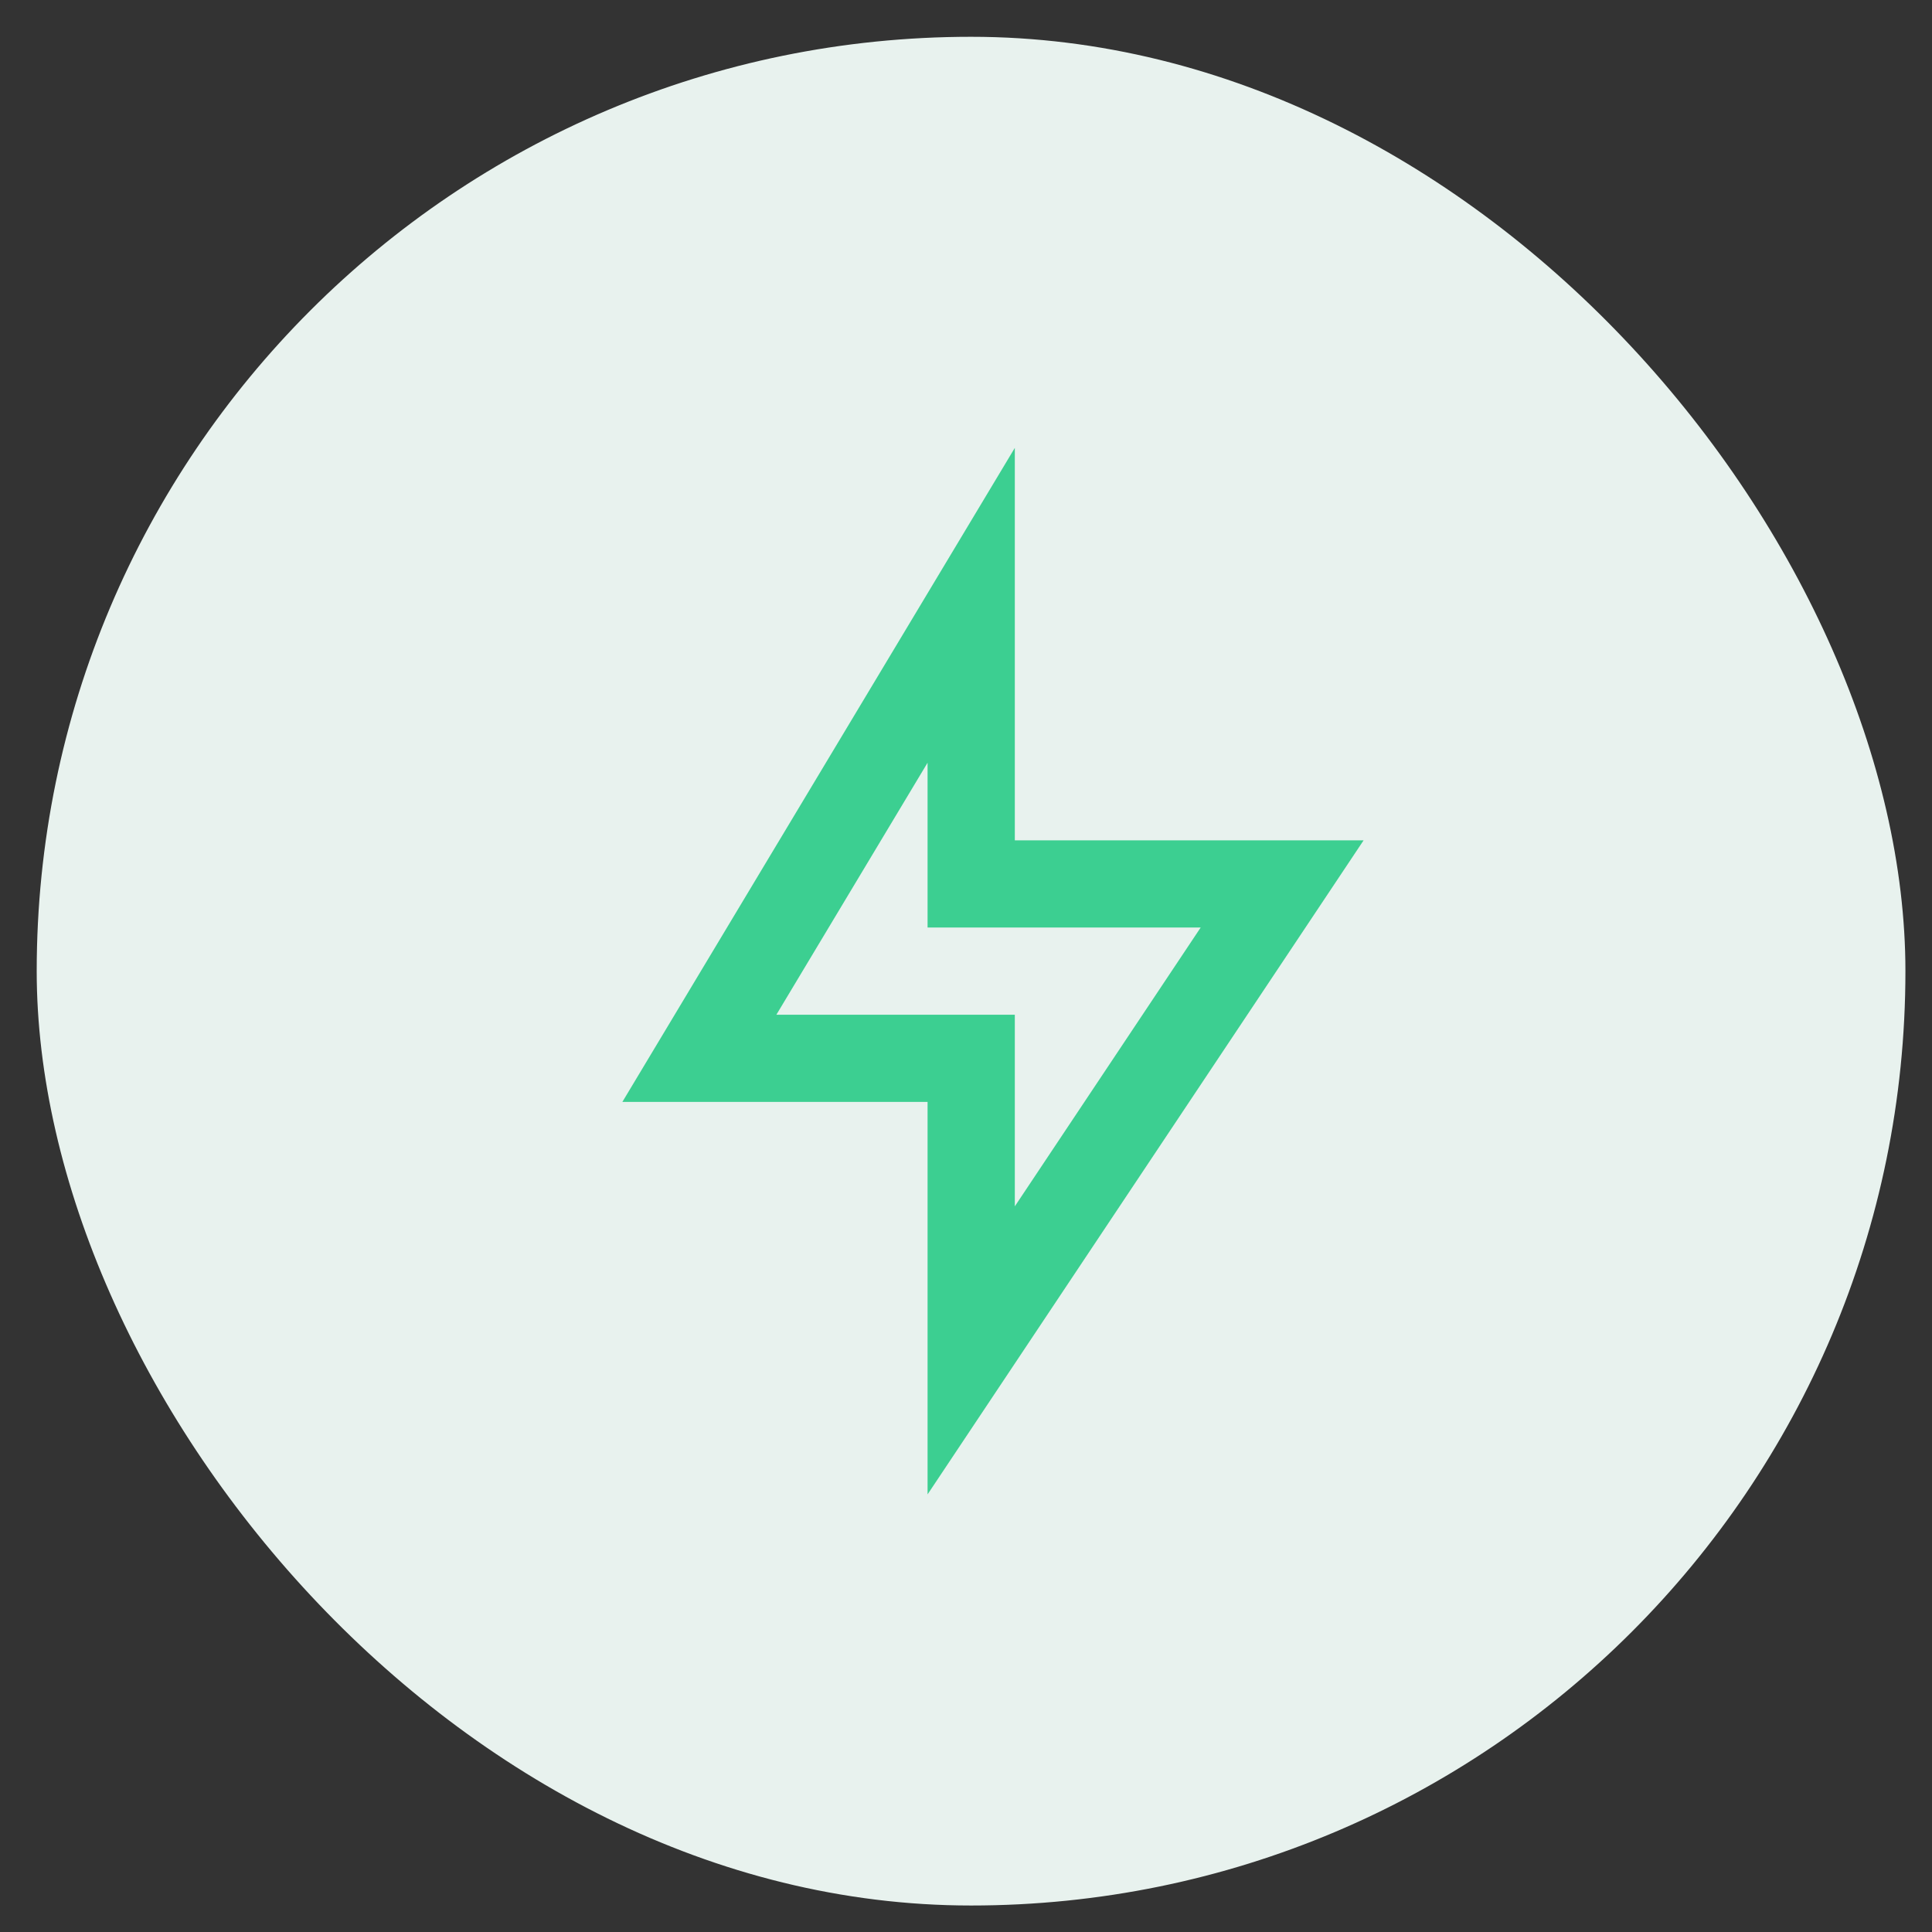
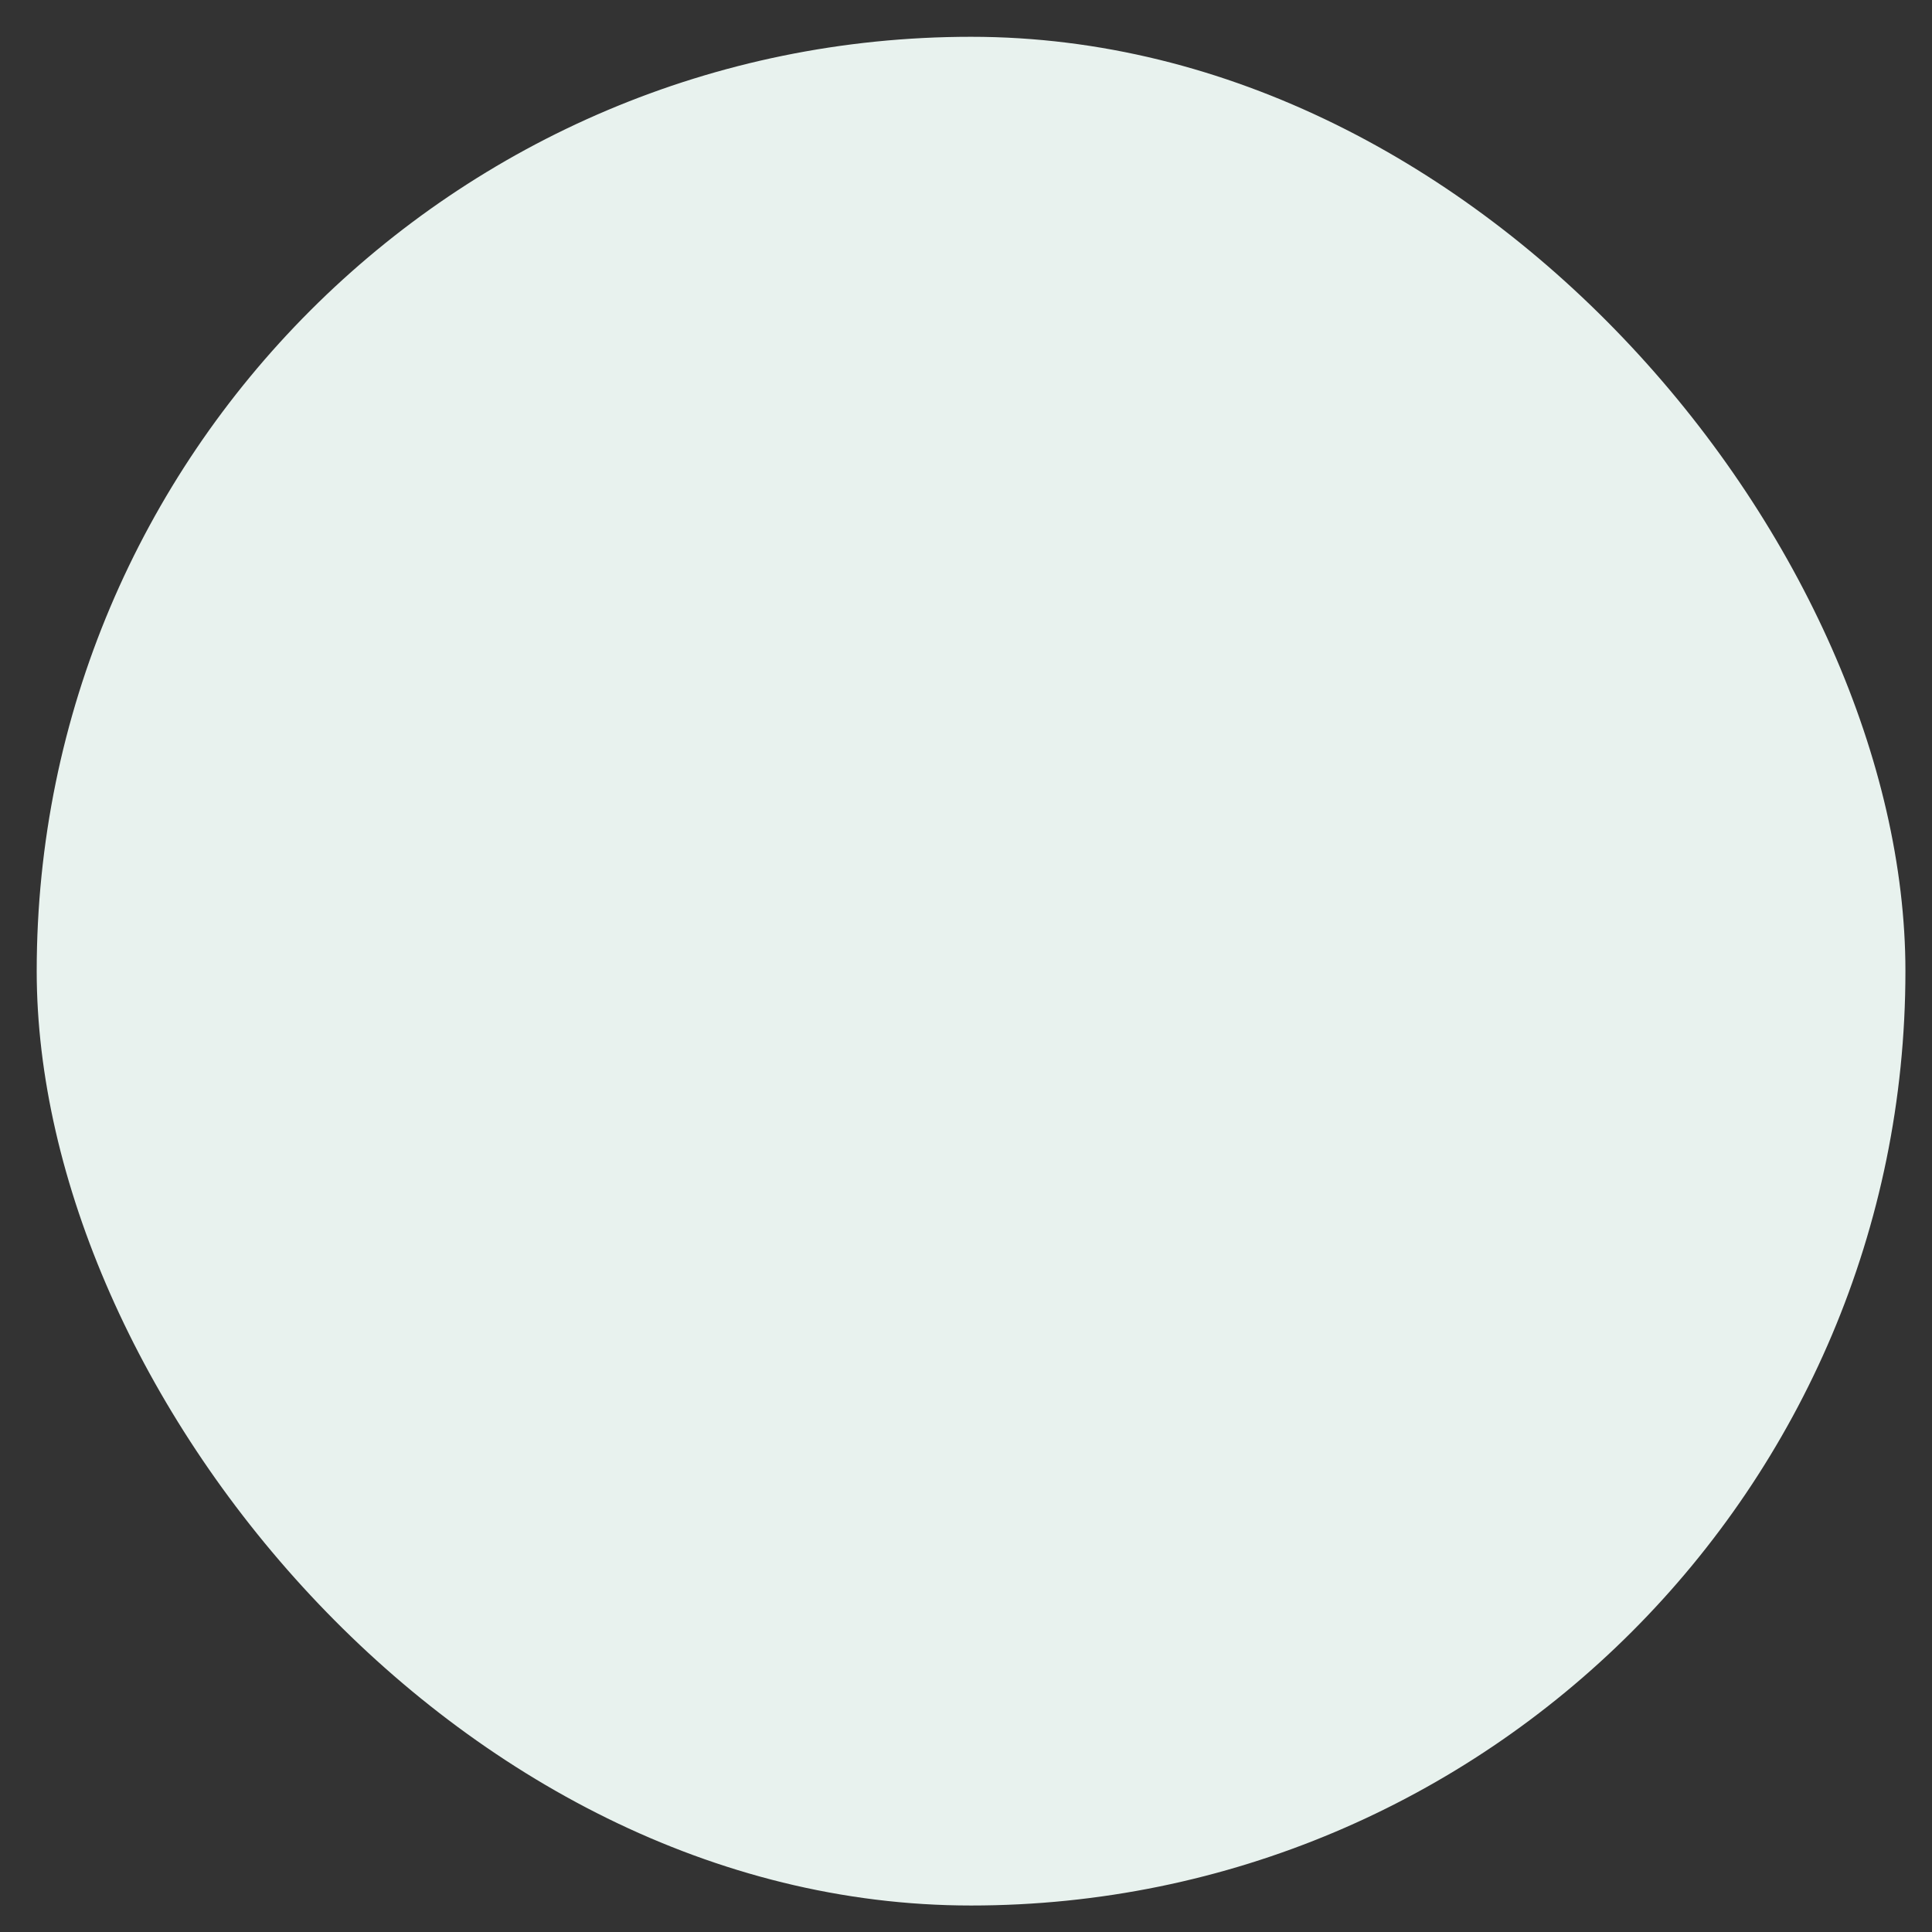
<svg xmlns="http://www.w3.org/2000/svg" width="45" height="45" viewBox="0 0 45 45" fill="none">
  <rect x="0" y="0" width="45" height="45" fill="#333333" stroke="none" />
  <rect x="0.855" y="0.857" width="43.526" height="43.526" rx="21.763" fill="#E8F2EE" />
-   <path d="M23.637 19.573H31.761L21.605 34.807V25.666H14.496L23.637 10.432V19.573ZM21.605 21.604V17.765L18.083 23.635H23.637V28.098L27.966 21.604H21.605Z" fill="#3CCF91" />
</svg>